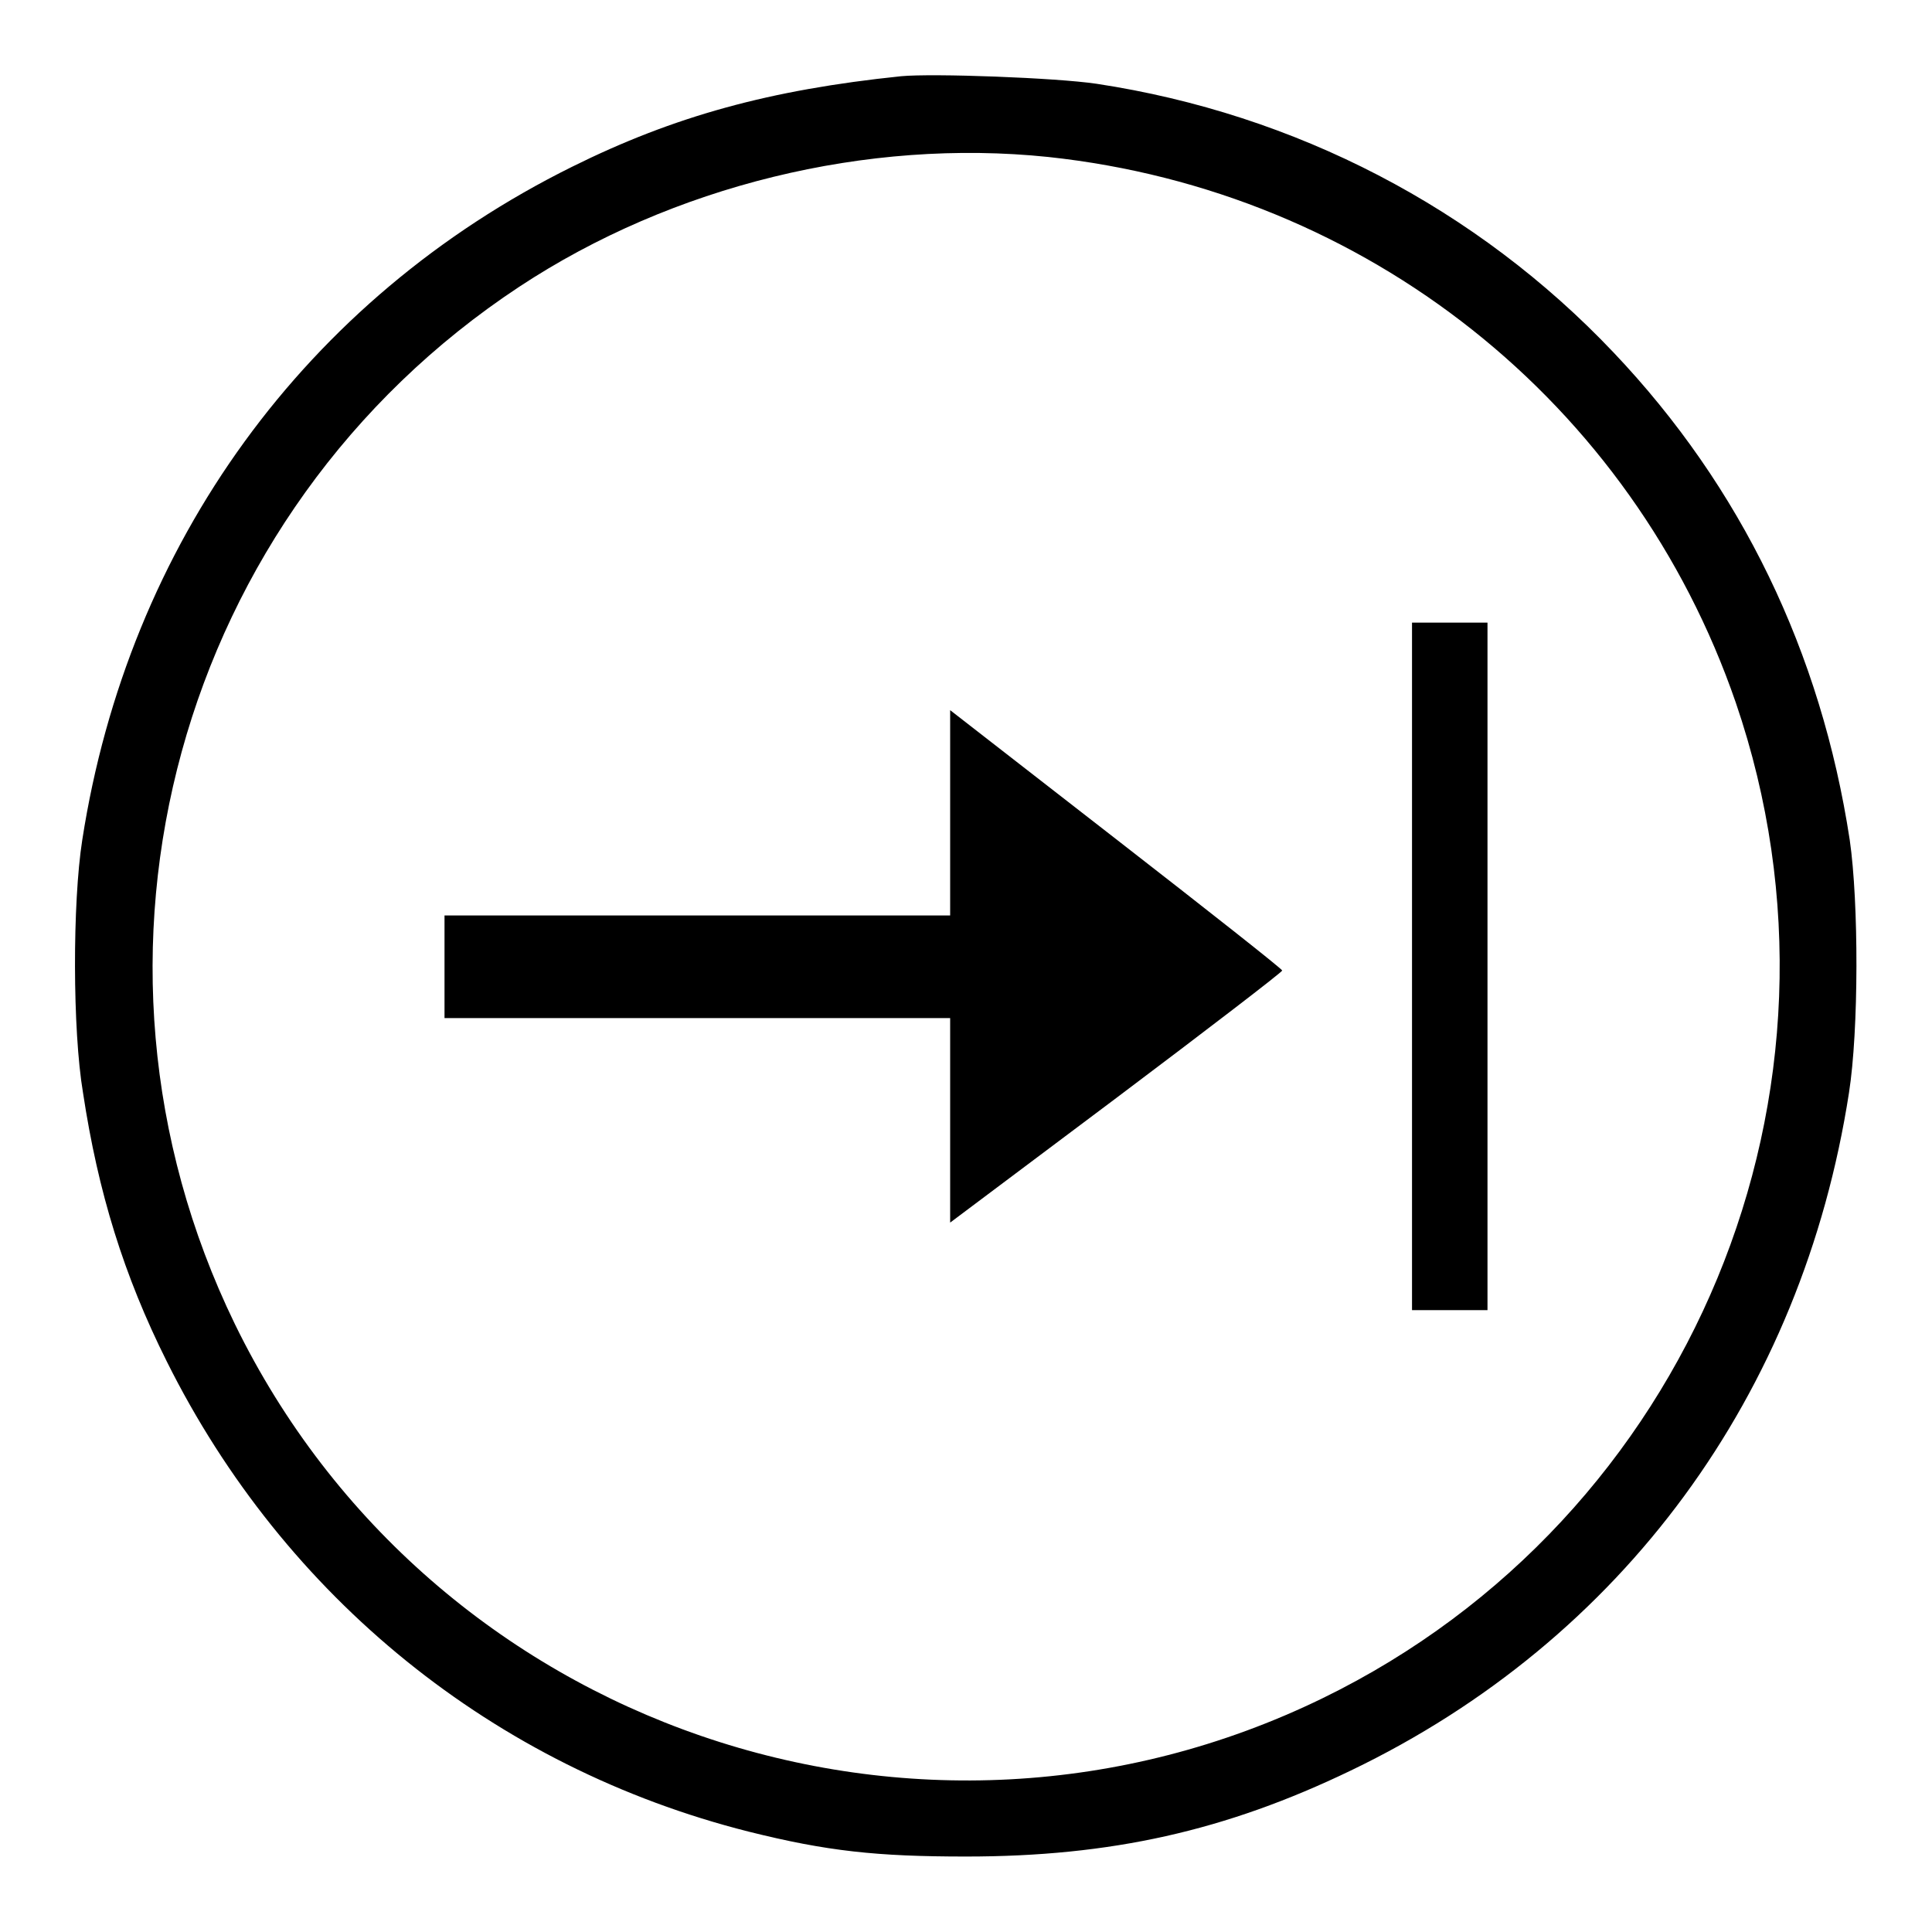
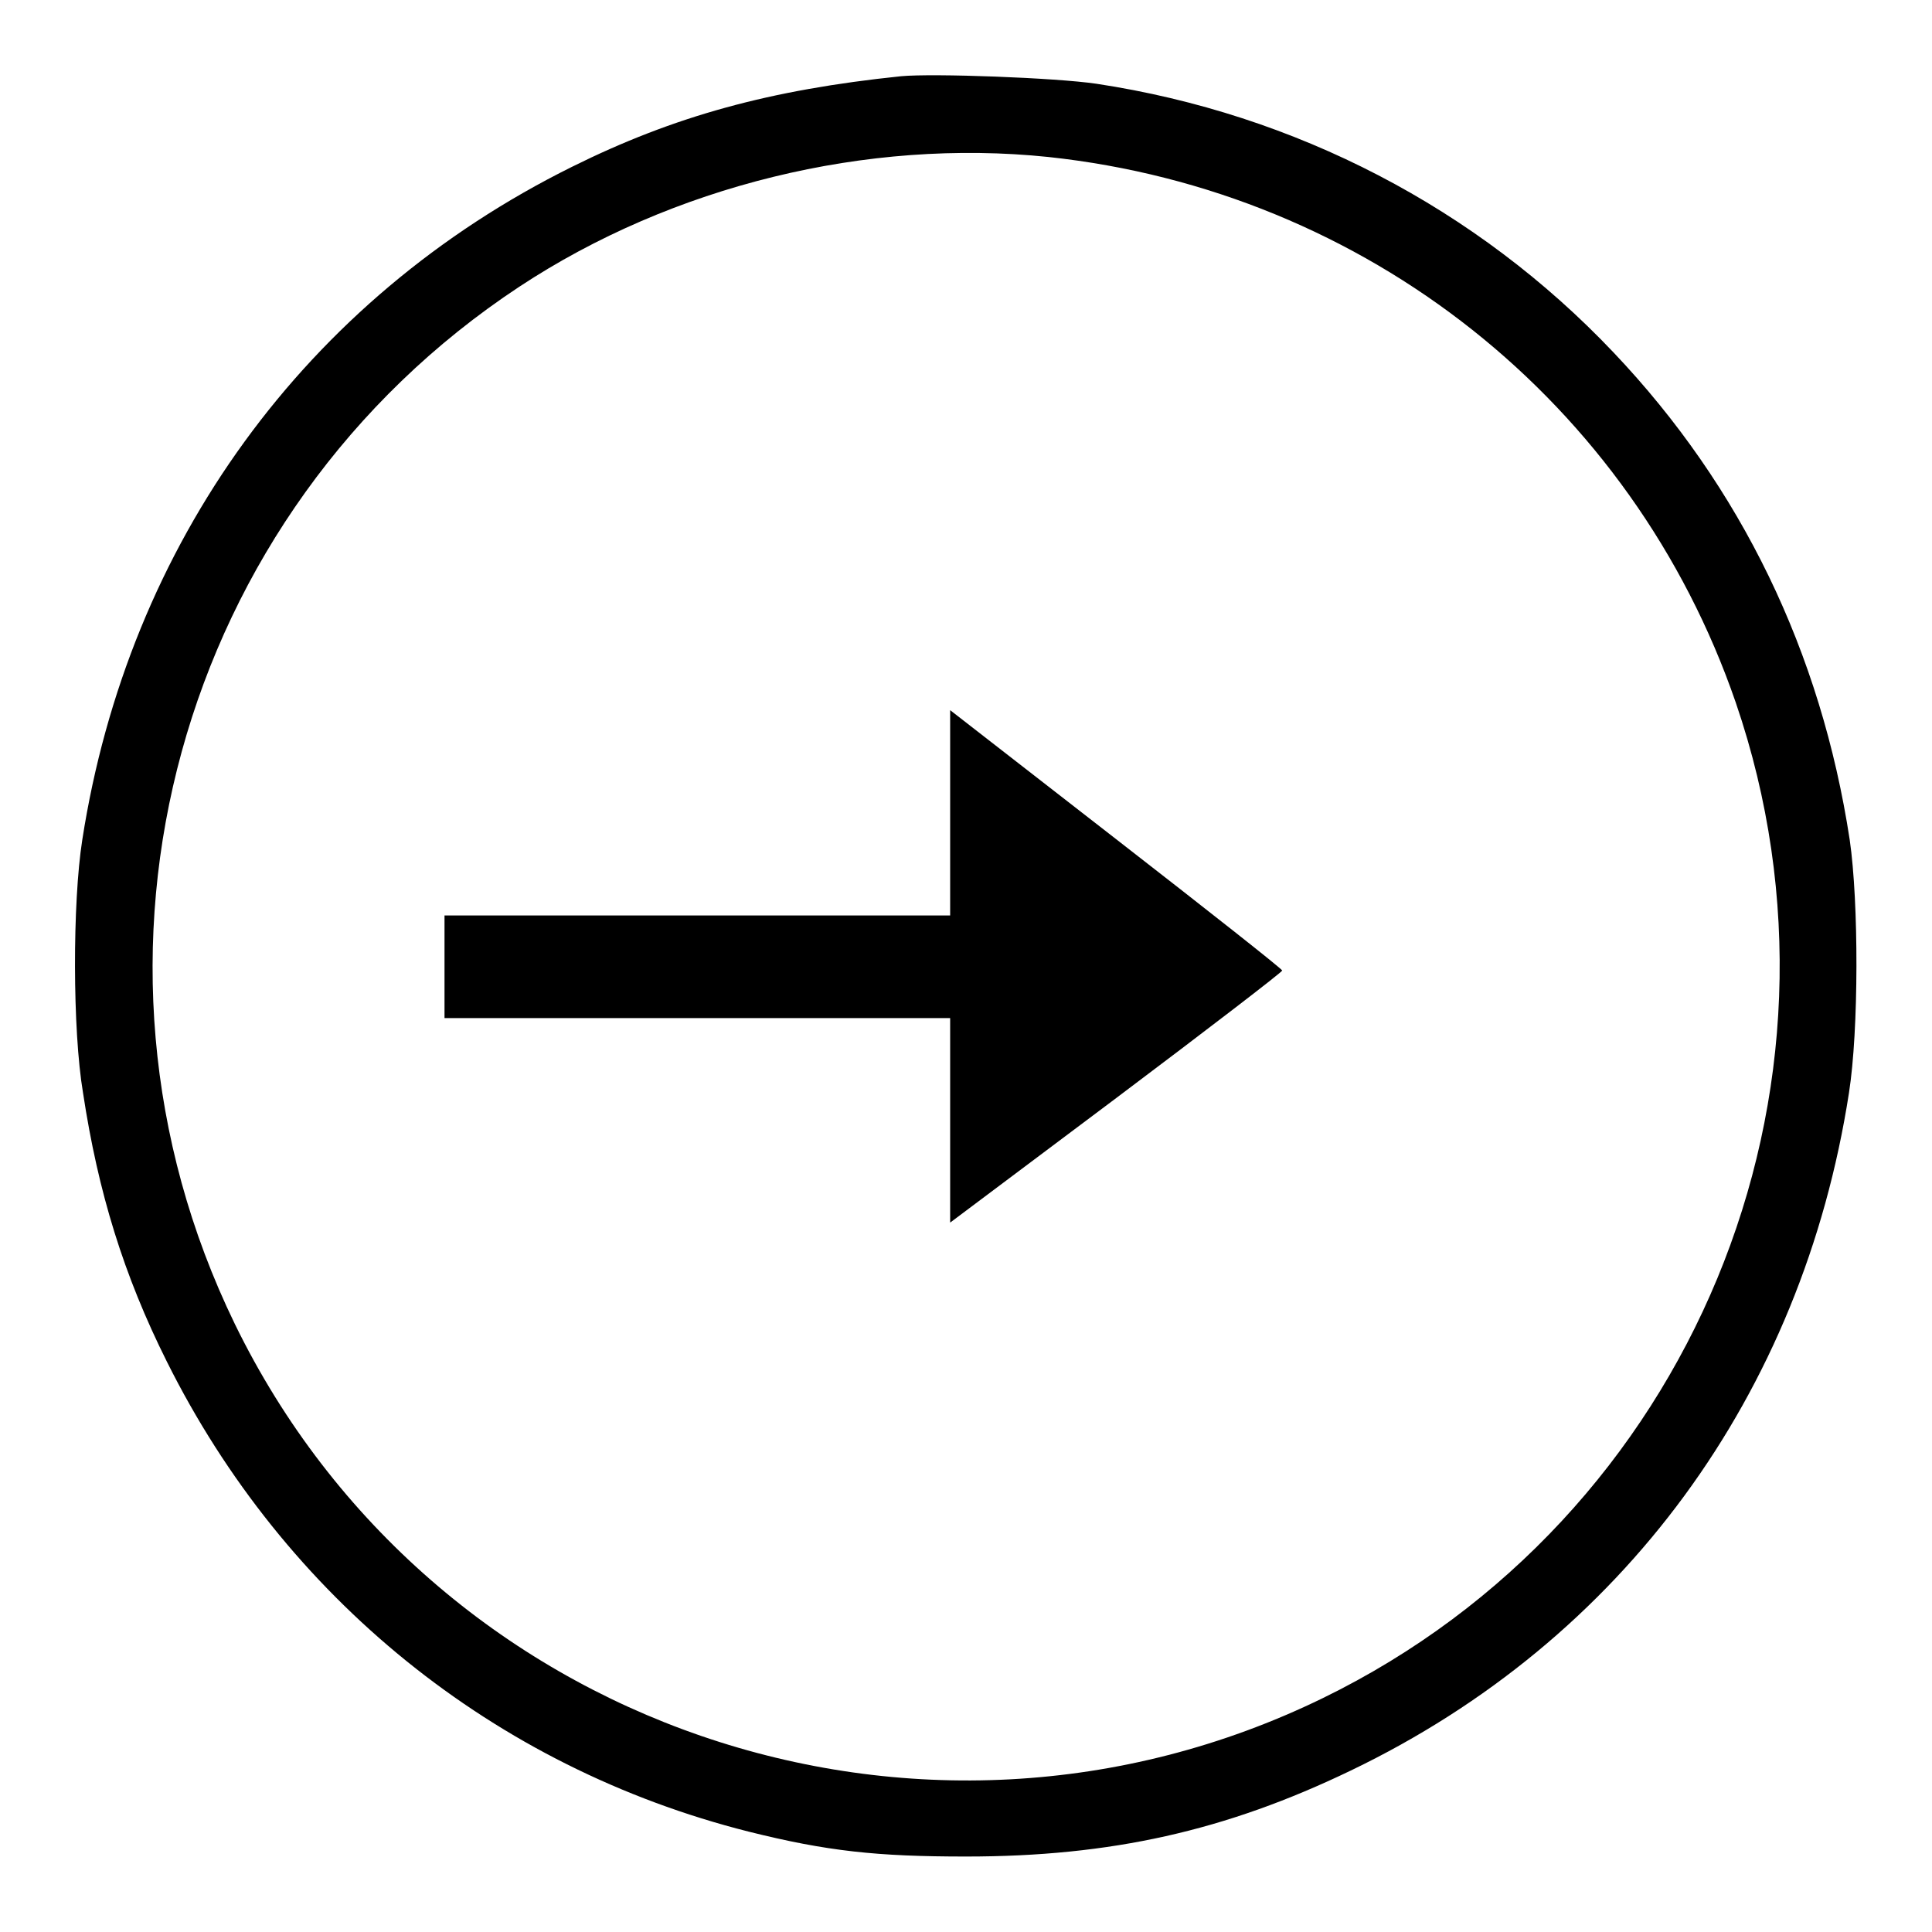
<svg xmlns="http://www.w3.org/2000/svg" version="1.1" x="0px" y="0px" viewBox="0 0 256 256" enable-background="new 0 0 256 256" xml:space="preserve">
  <g>
    <g>
      <g>
        <path fill="#000000" d="M119.4,10.1c-17.4,1.8-30.1,5.3-43.6,12C40.5,39.6,17,72,10.9,111.3c-1.3,8.3-1.3,25.2,0.1,33.5c2,13.2,5.4,24.2,11.1,35.6c15.6,31.3,43.4,53.8,77.1,62.3c10.4,2.6,17,3.3,28.8,3.3c19.2,0,34.4-3.4,51-11.4c36-17.3,59.8-49.8,66-89.8c1.3-8.3,1.3-25.2,0.1-33.5c-3.8-24.9-14.4-46.8-31.3-64.6c-18.1-19.1-42.1-31.6-68.5-35.6C139.9,10.3,123.6,9.7,119.4,10.1z M138.9,20.8c42.1,4.5,77.4,32.5,91.1,72.3c17.6,51.4-5.9,108.1-54.7,131.9c-53.5,26.1-118.2,3.8-144.2-49.6C7.4,126.6,23.5,67.9,68.8,38C89.1,24.6,114.9,18.3,138.9,20.8z" />
-         <path fill="#000000" d="M187.1,128.1v45.5h5h5v-45.5V82.5h-5h-5V128.1z" />
        <path fill="#000000" d="M125.9,107.7v13.6H92.4H58.9v6.8v6.8h33.5h33.5v13.6V162l22-16.5c12.1-9.1,22-16.7,22-16.9s-9.9-8-22-17.4l-22-17.1V107.7z" />
      </g>
    </g>
  </g>
</svg>